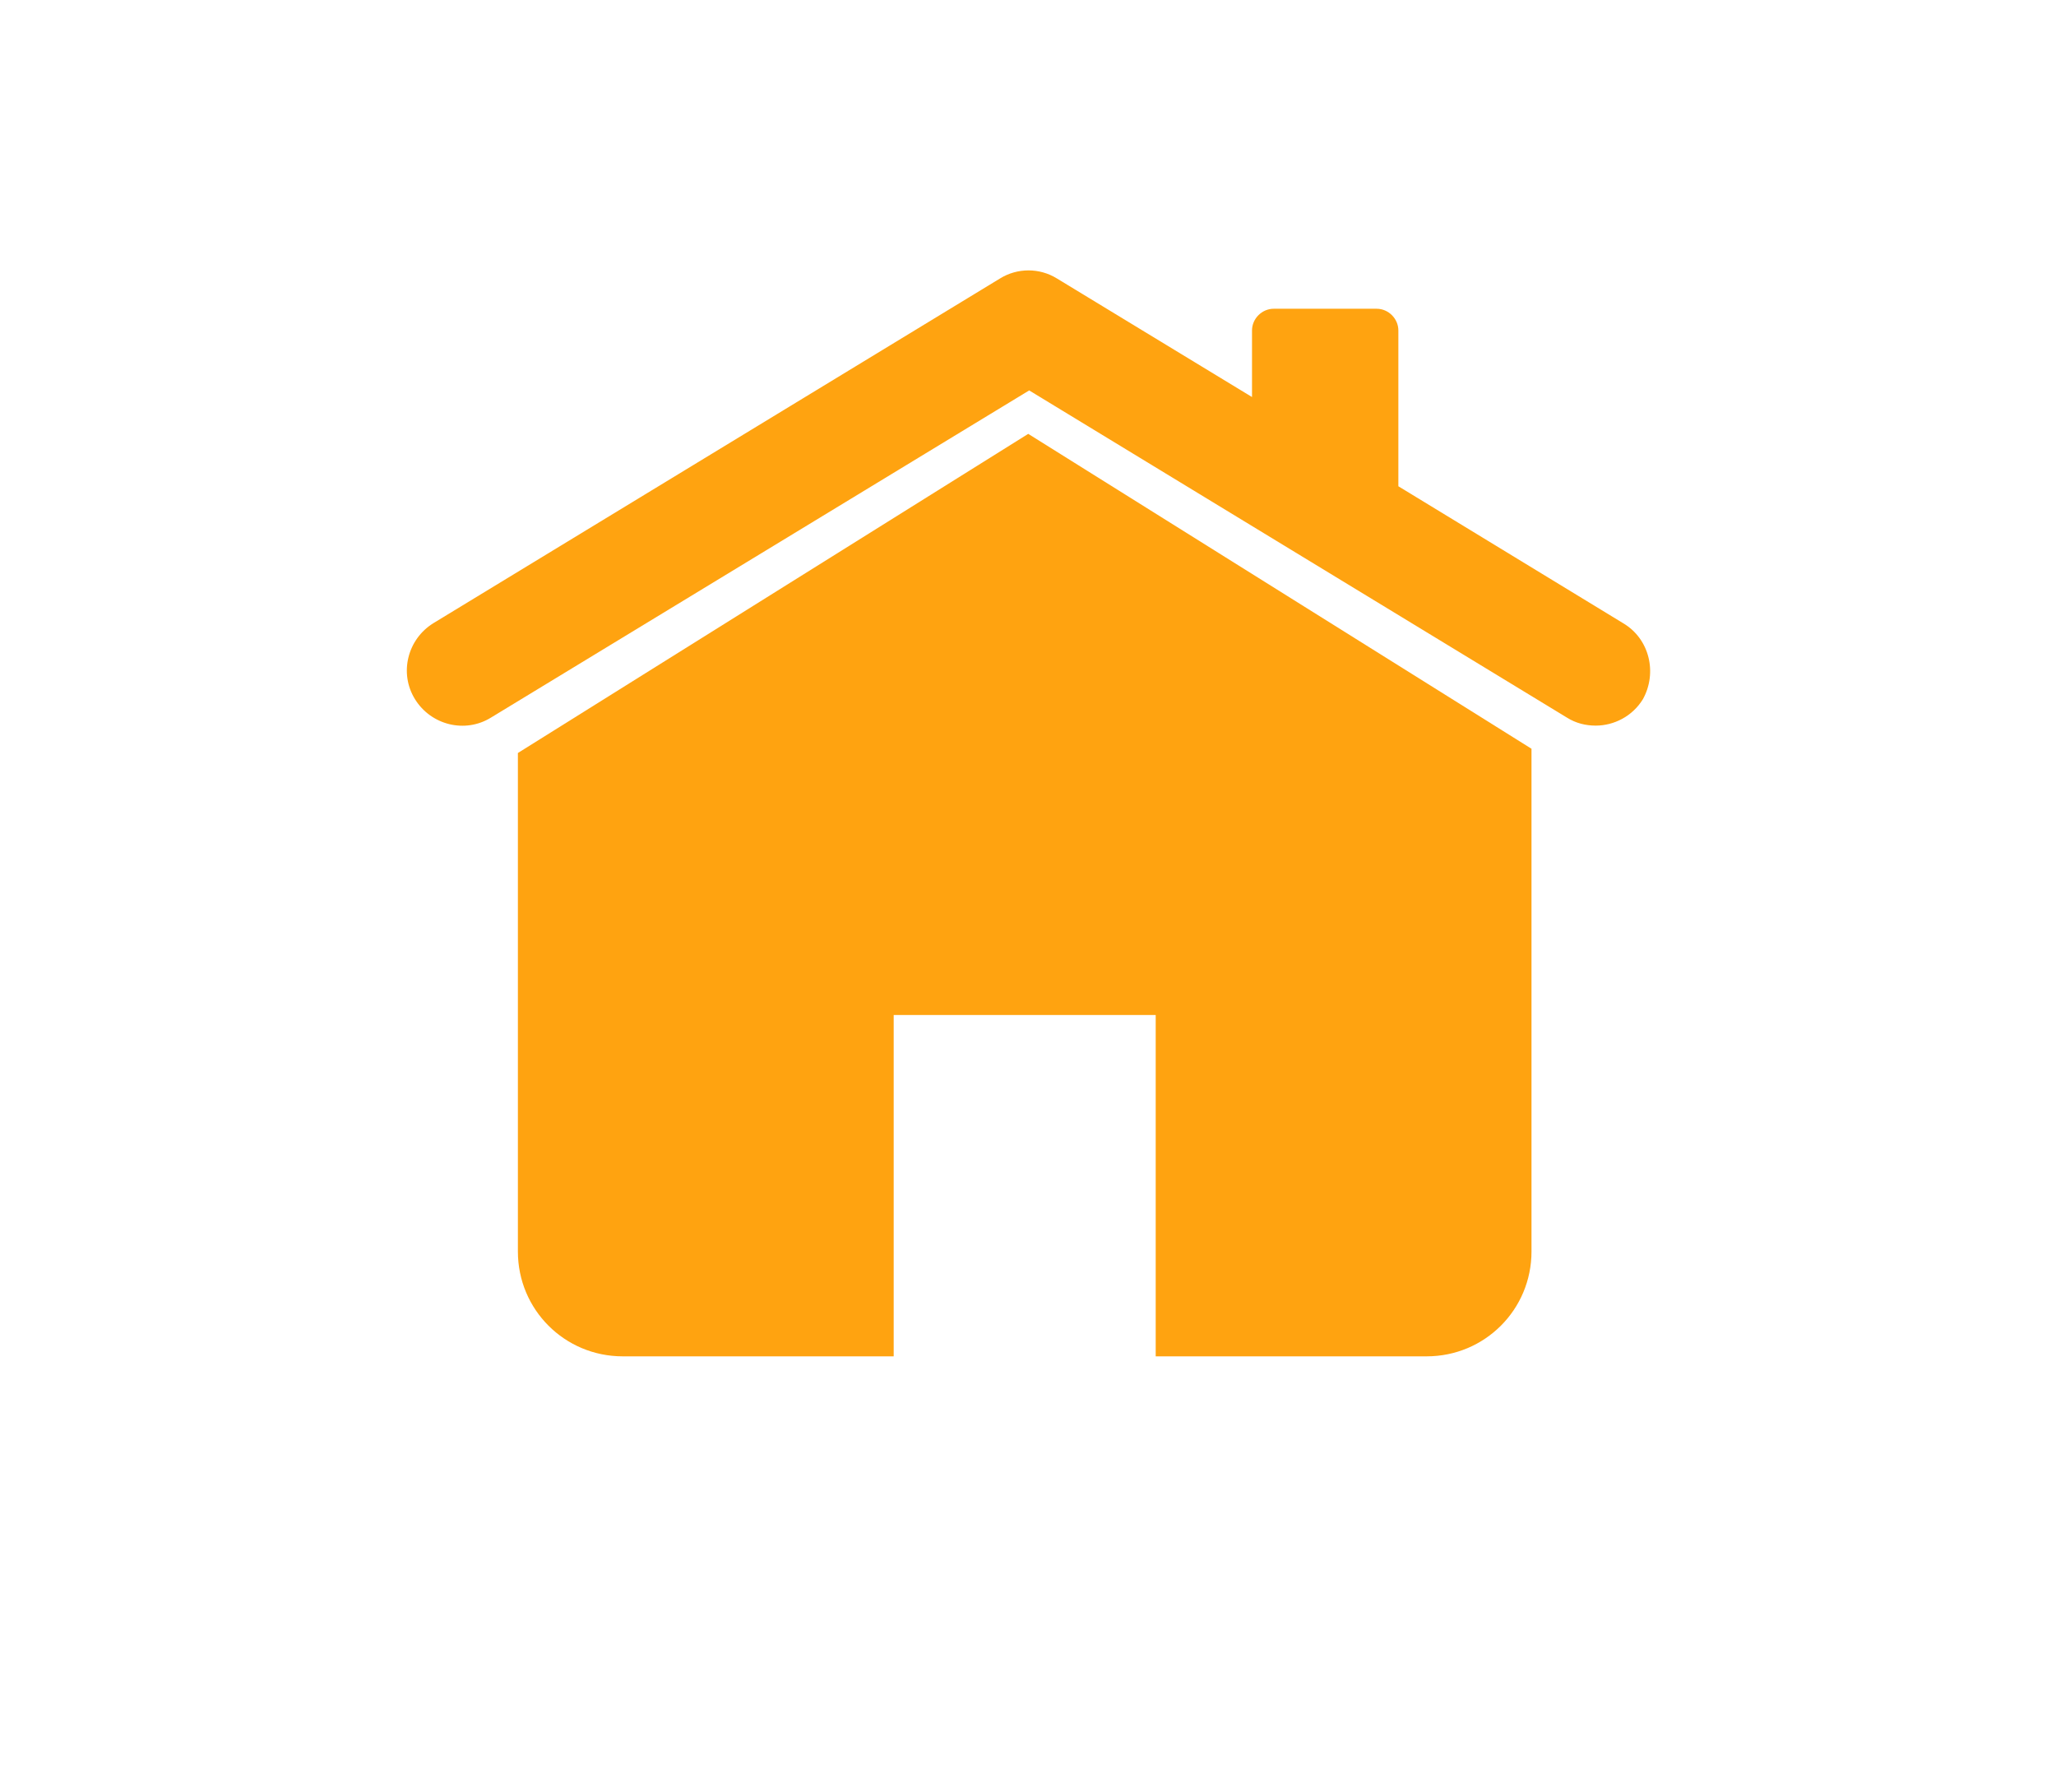
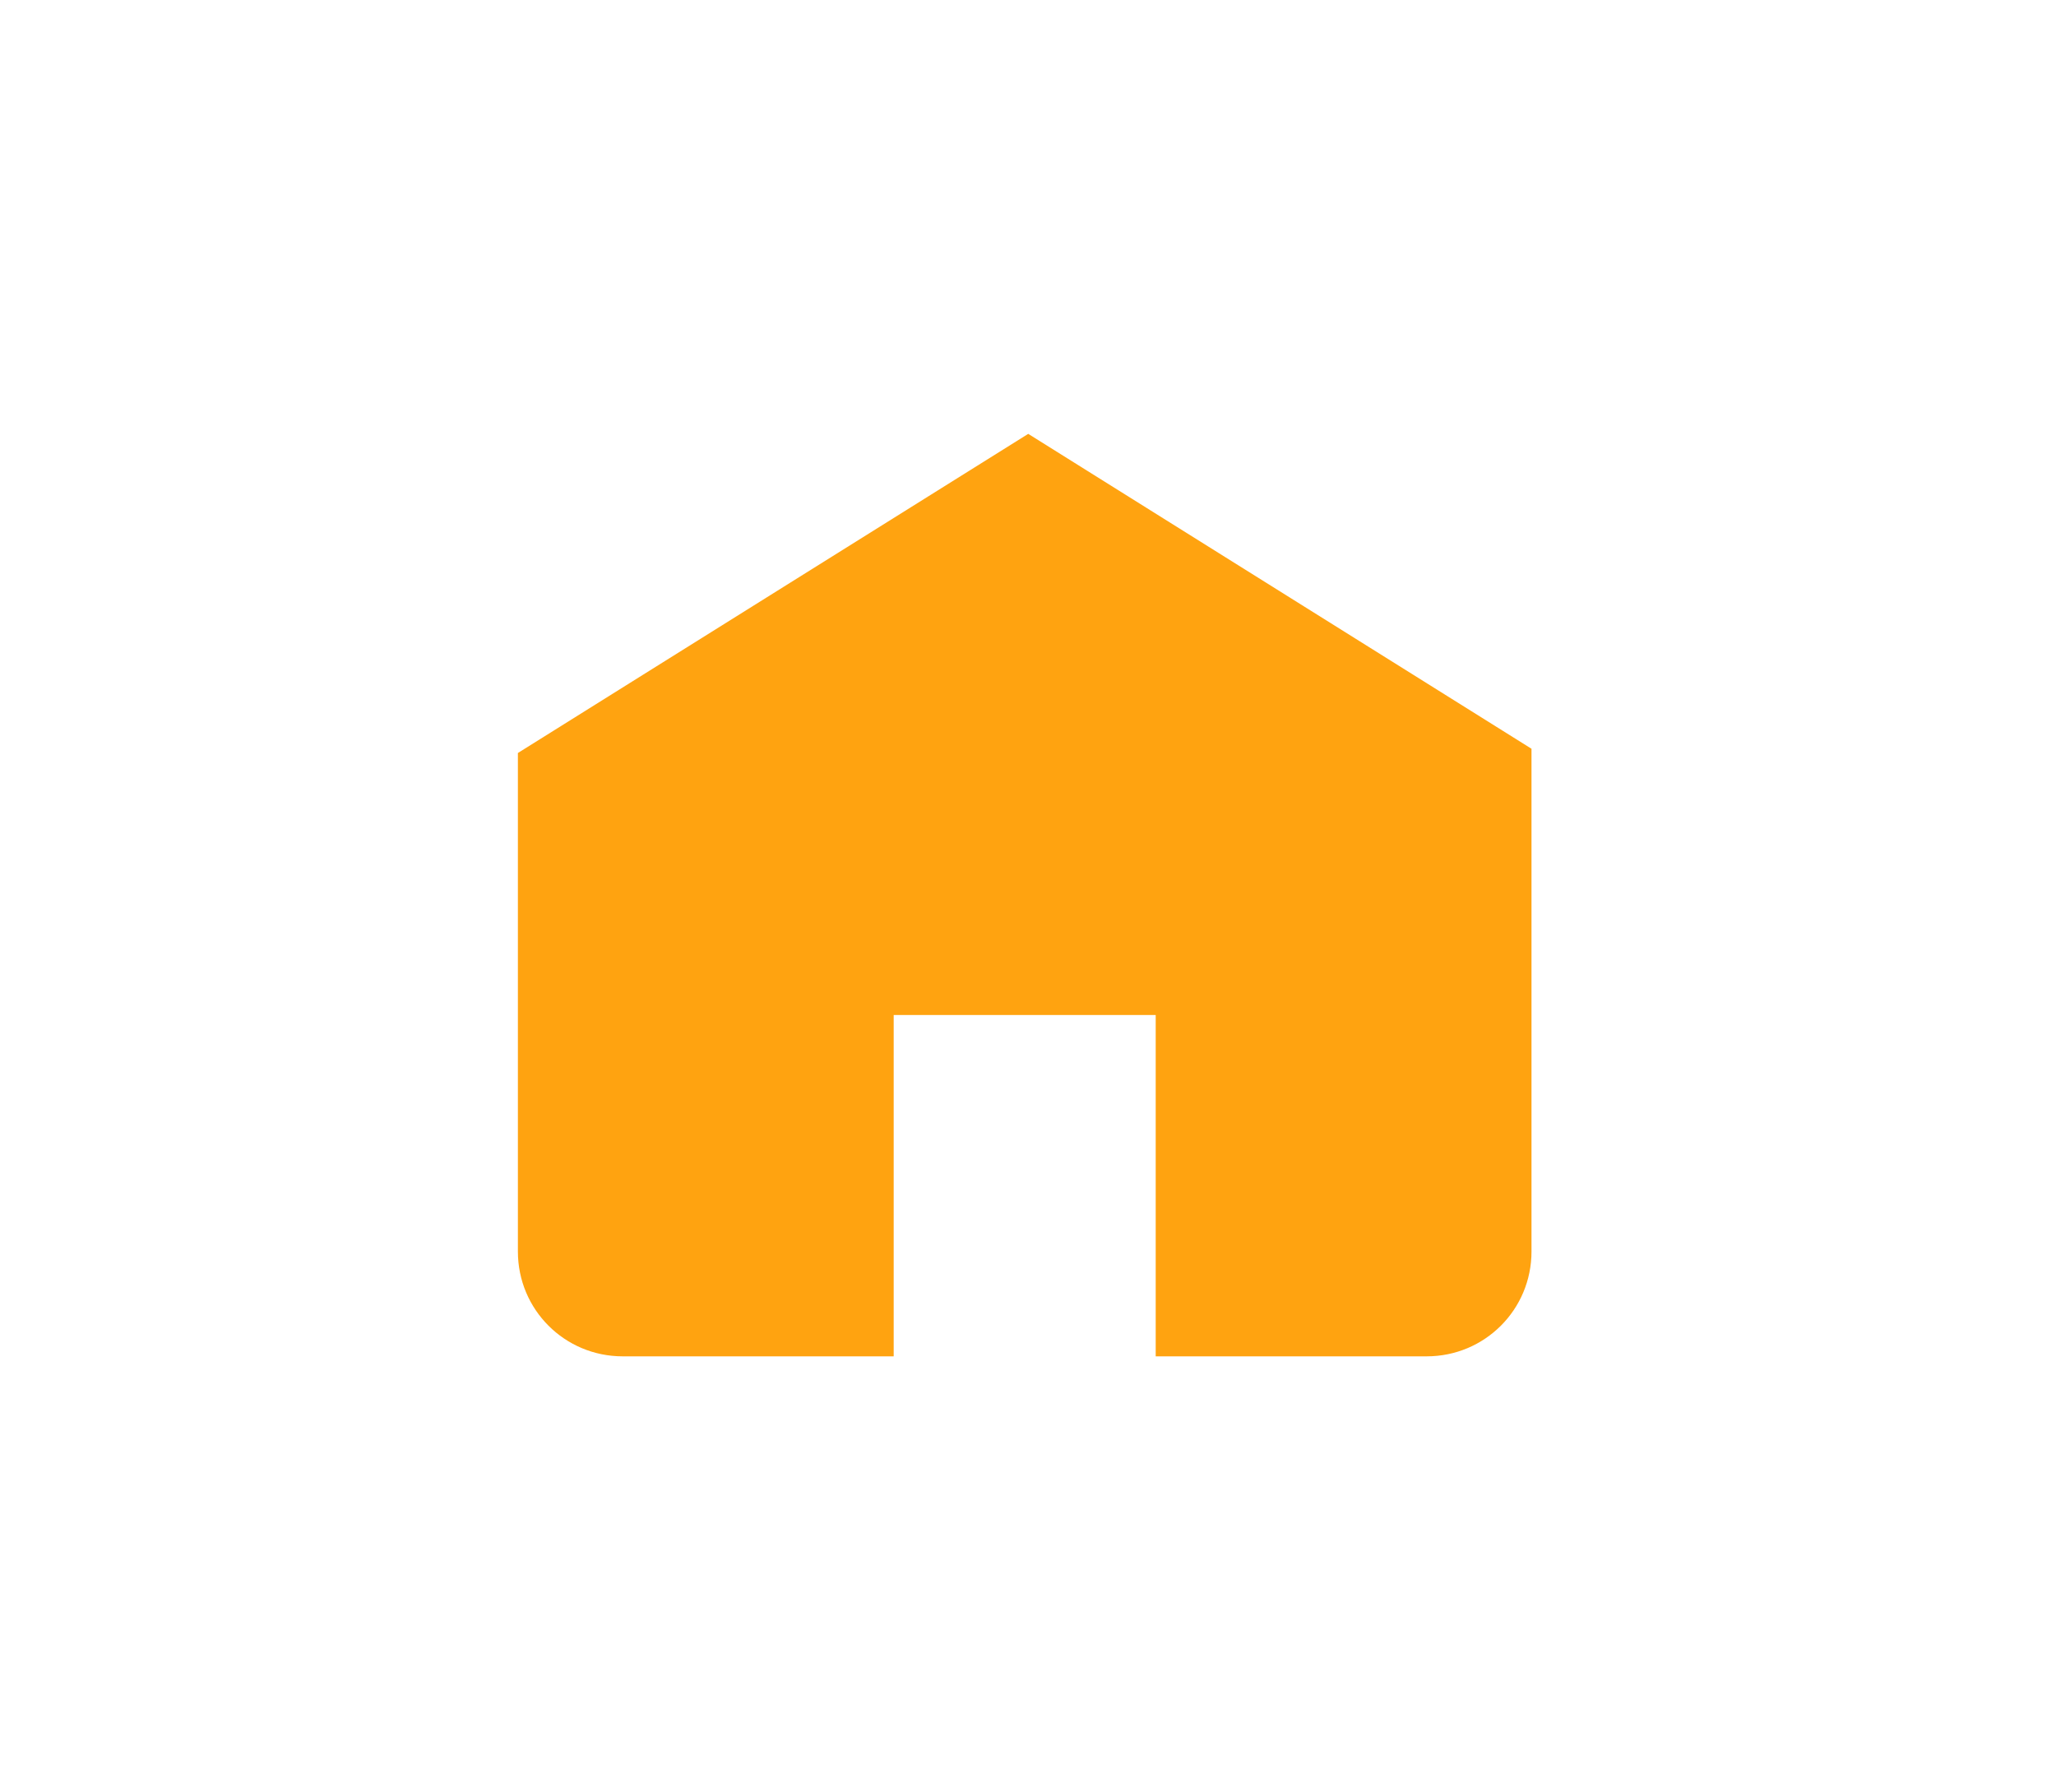
<svg xmlns="http://www.w3.org/2000/svg" version="1.1" id="object" x="0px" y="0px" viewBox="0 0 435.5 379.6" style="enable-background:new 0 0 435.5 379.6;" xml:space="preserve">
  <style type="text/css">
    .st0{fill:rgba(255,163,16,1);}
</style>
-   <path class="st0" d="M343.8,132l-47.6-29V70c0-2.5-2.1-4.6-4.6-4.6h-21.8c-2.5,0-4.6,2.1-4.6,4.6v14.1L223.9,59c-3.7-2.3-8.4-2.3-12.1,0l-120,73  c-5.5,3.4-7.3,10.6-3.9,16.1c3.4,5.5,10.6,7.3,16.1,3.9l114-69.3l113.9,69.3c1.9,1.2,4,1.7,6.1,1.7c3.9,0,7.8-2,10-5.6  C351.1,142.5,349.4,135.3,343.8,132z" />
  <path class="st0" d="M217.8,91.9l-108.1,67.6v105.6c0,12.3,9.9,22.2,22.2,22.2h57.4V215h55.5v72.3h57.4c12.3,0,22.2-9.9,22.2-22.2V158.6  L217.8,91.9z" />
</svg>